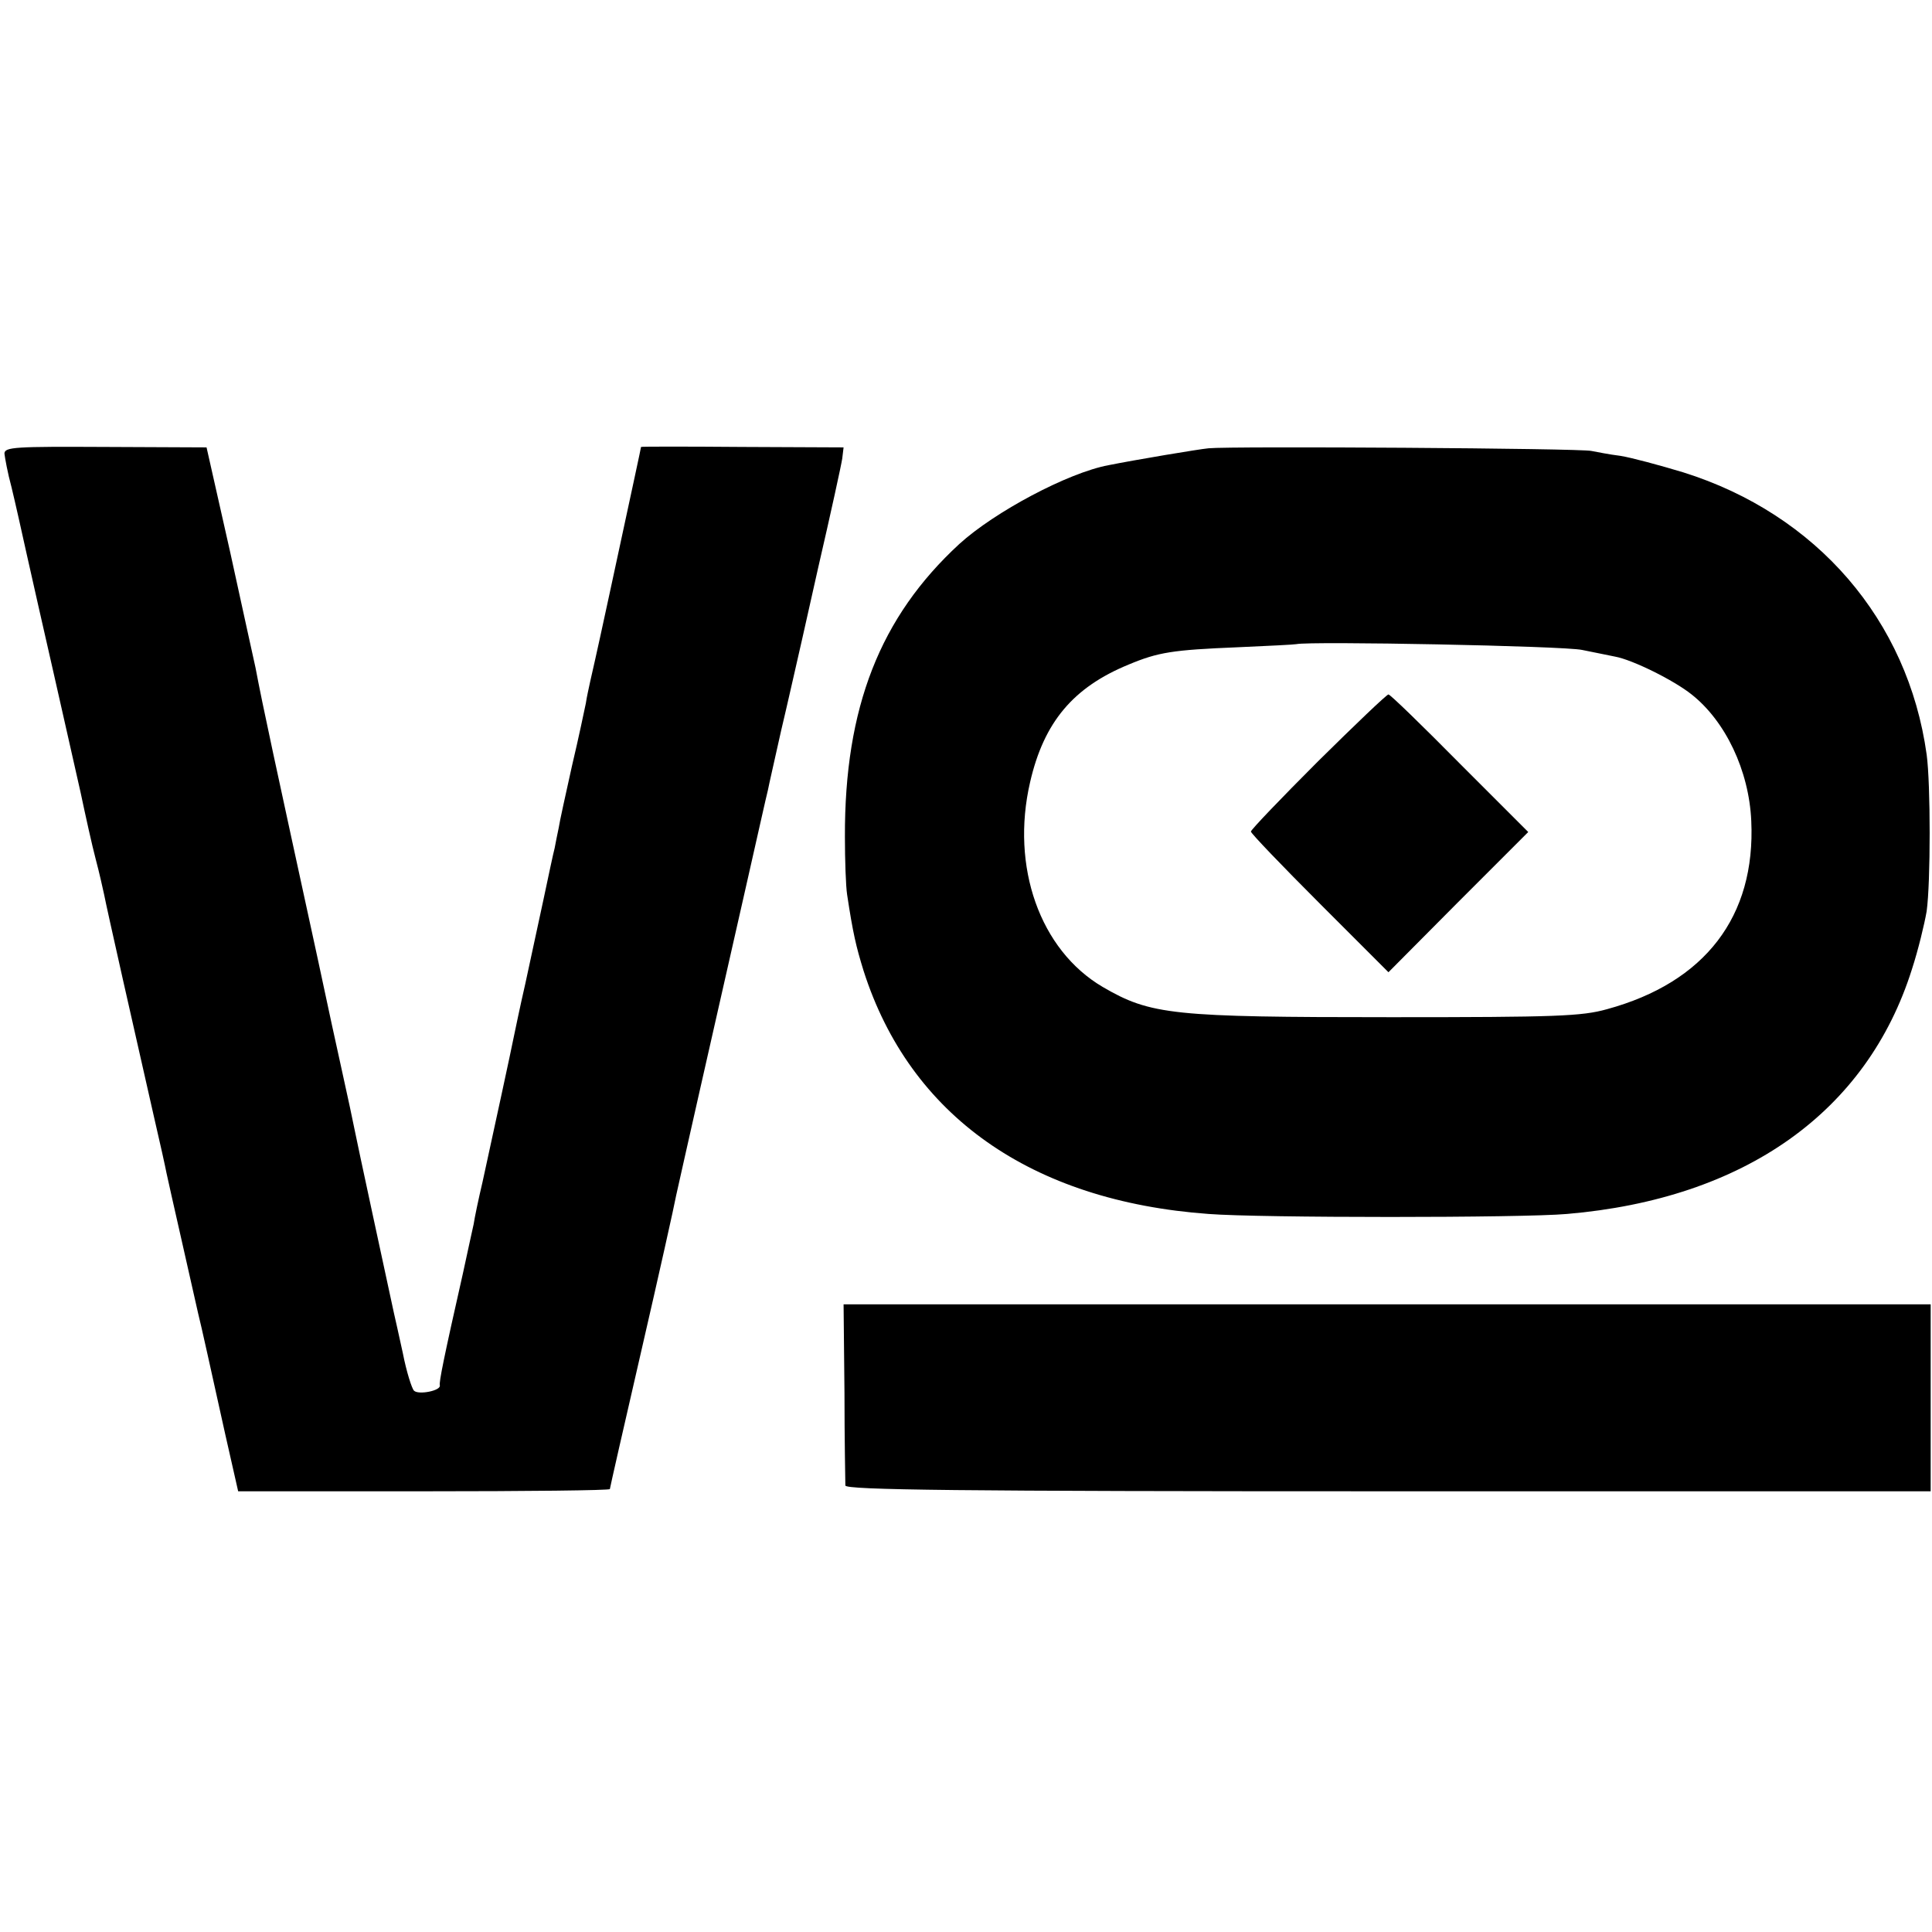
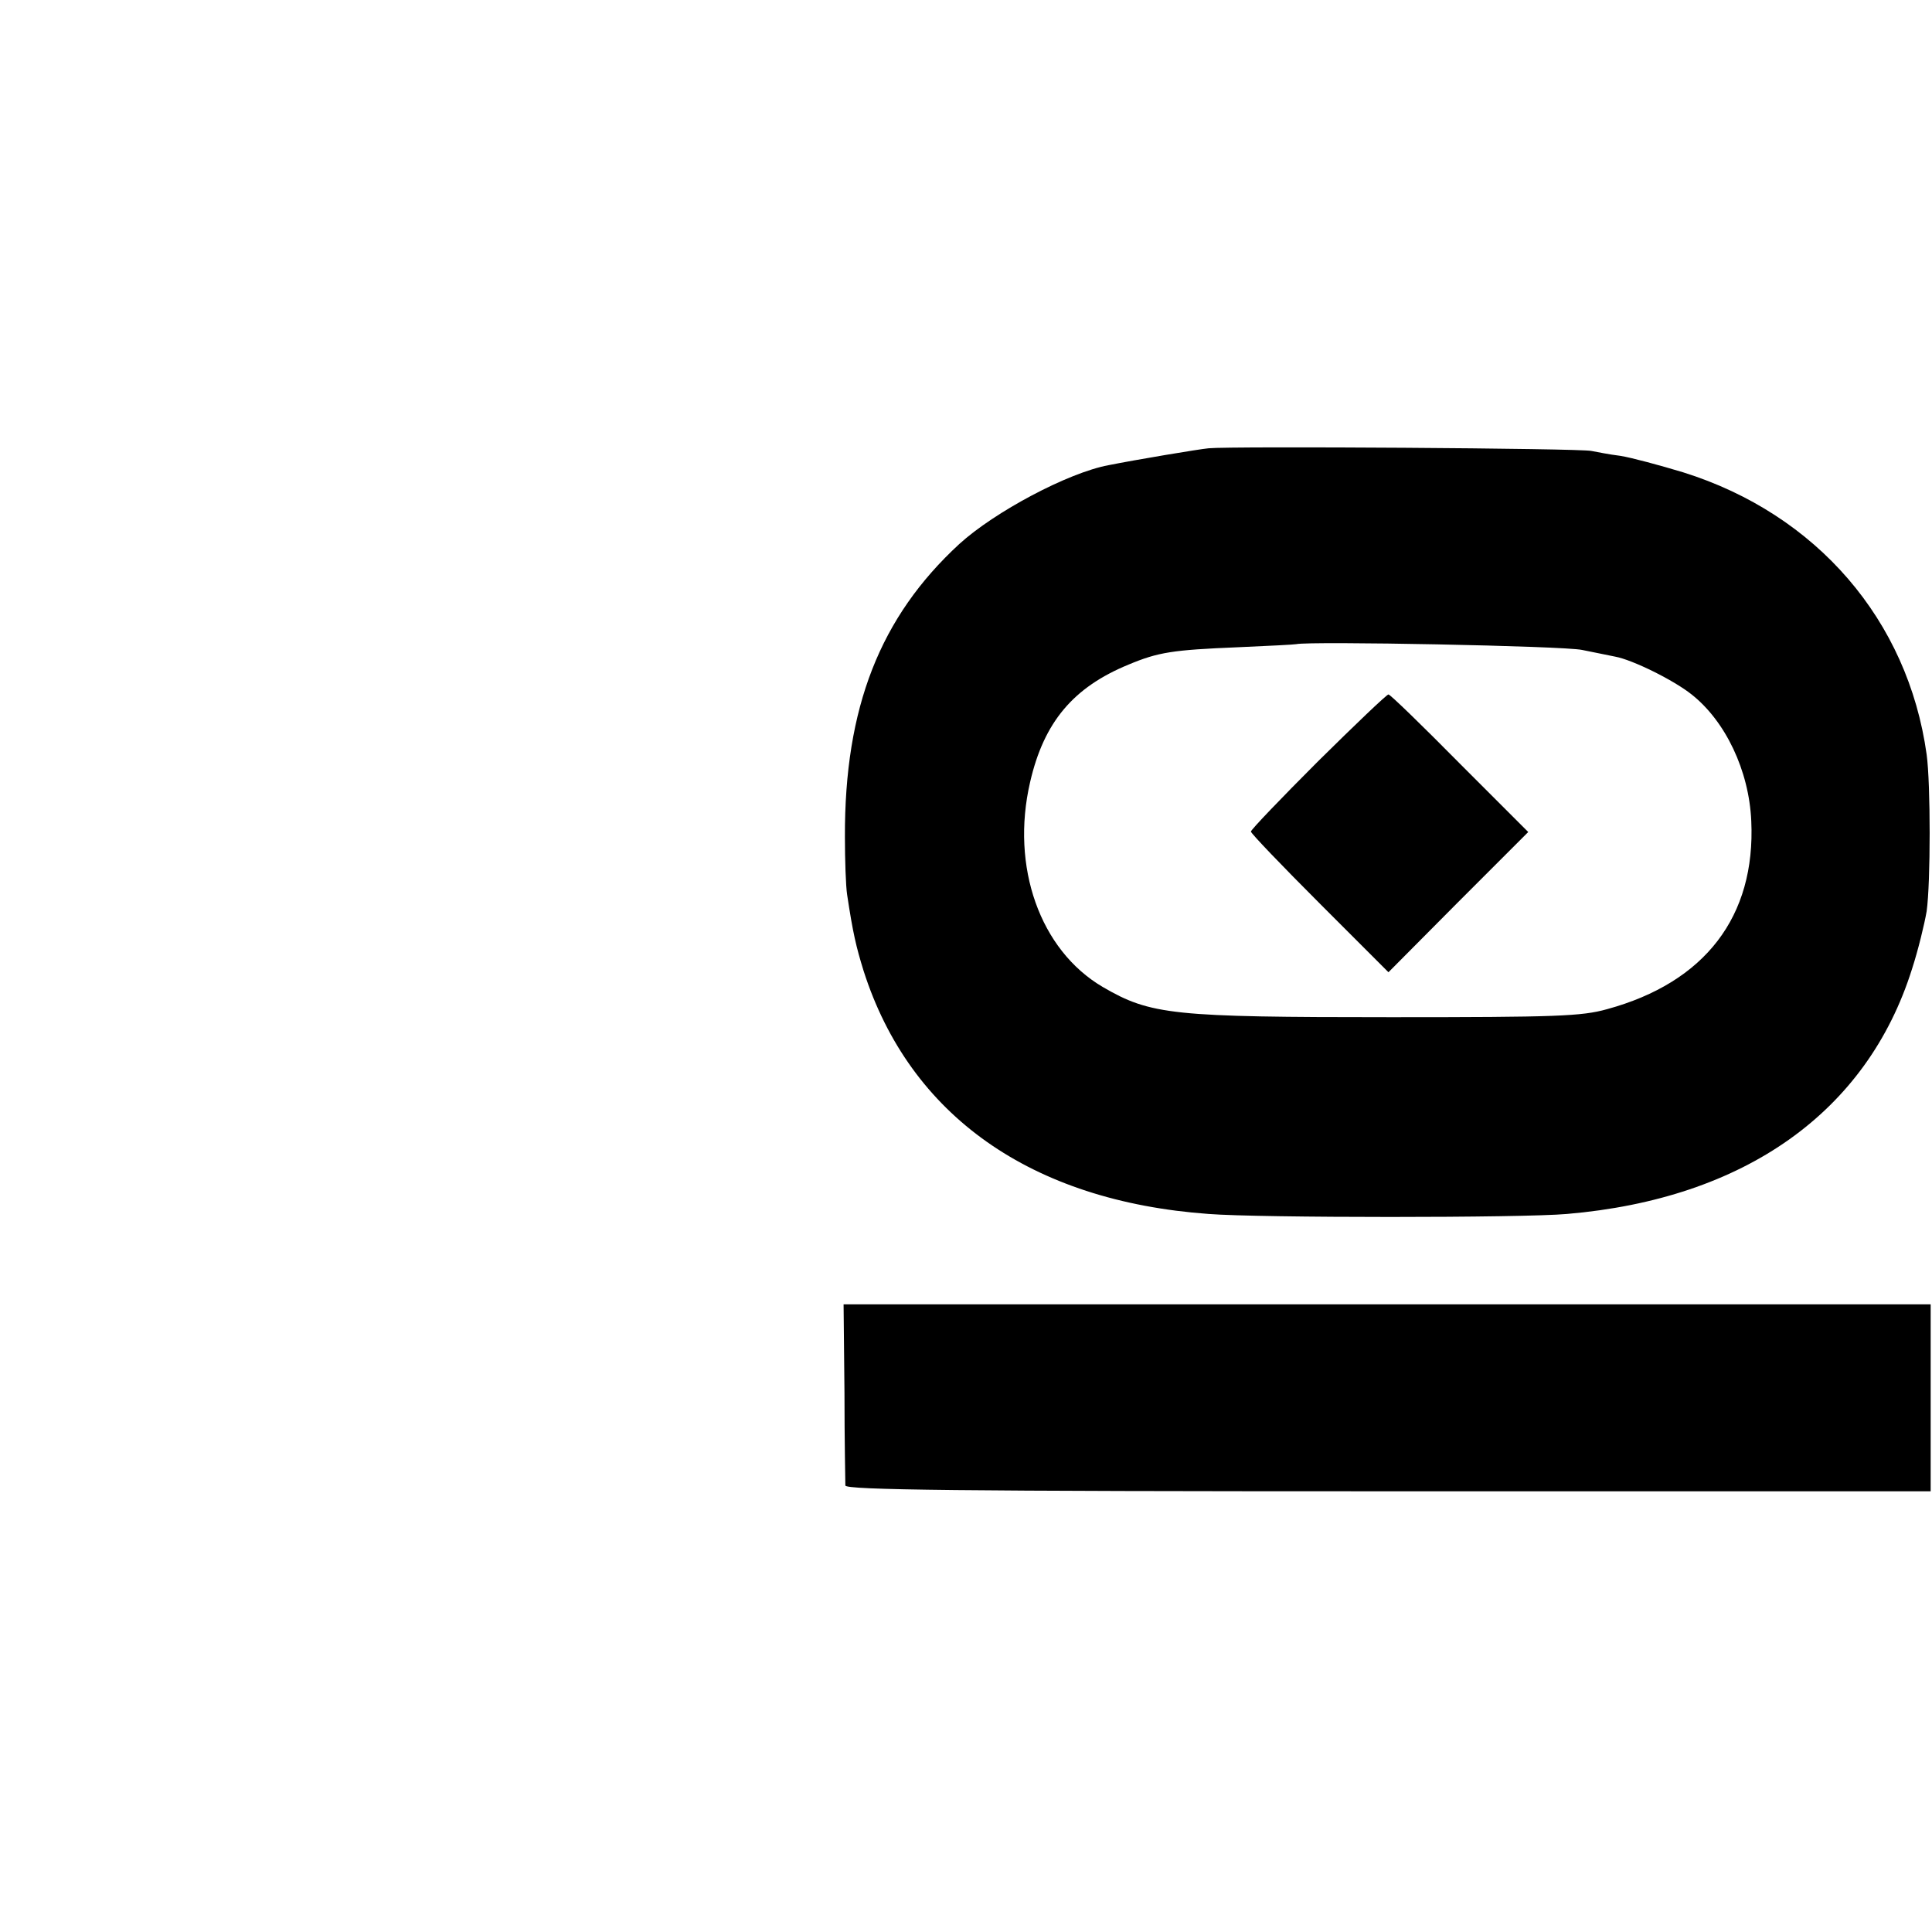
<svg xmlns="http://www.w3.org/2000/svg" version="1.0" width="434pt" height="434pt" viewBox="0 0 434 434" preserveAspectRatio="xMidYMid meet">
  <g transform="translate(0,434) scale(0.1,-0.1)" fill="#000000" stroke="none">
-     <path d="M10 3321 c1 -9 7 -43 16 -76 8 -33 23 -100 34 -150 11 -49 38 -169 60 -265 22 -96 49 -218 61 -270 11 -52 26 -120 34 -150 8 -30 16 -66 19 -80 5 -27 70 -315 111 -495 14 -60 27 -119 29 -130 4 -20 65 -287 71 -315 6 -23 30 -132 61 -272 l29 -128 417 0 c230 0 418 2 418 5 0 2 32 143 71 312 39 169 74 326 78 348 5 22 29 130 54 240 25 110 48 211 51 225 3 14 26 115 51 225 25 110 47 209 50 220 2 11 16 72 30 135 15 63 28 122 30 130 2 8 26 114 53 235 28 121 52 231 54 245 l3 25 -227 1 c-126 1 -228 1 -228 0 0 -2 -18 -85 -71 -331 -36 -167 -36 -163 -43 -195 -3 -14 -8 -36 -10 -50 -3 -14 -16 -77 -31 -140 -14 -63 -28 -126 -30 -140 -3 -14 -7 -34 -9 -45 -3 -11 -14 -63 -25 -115 -11 -52 -30 -138 -41 -190 -12 -52 -23 -106 -26 -120 -5 -26 -44 -206 -70 -325 -9 -38 -18 -81 -20 -95 -3 -14 -14 -63 -24 -110 -43 -190 -54 -245 -52 -252 3 -12 -48 -22 -58 -12 -5 5 -17 43 -25 84 -9 41 -18 82 -20 90 -10 46 -86 398 -89 415 -2 11 -15 72 -29 135 -14 63 -31 142 -38 175 -7 33 -14 65 -15 70 -98 451 -123 565 -140 655 -3 14 -29 131 -57 260 l-53 235 -227 1 c-203 1 -227 0 -227 -15z" />
    <path d="M2715 3333 c-22 -2 -165 -26 -225 -38 -91 -17 -256 -105 -335 -177 -178 -164 -258 -367 -257 -658 0 -52 2 -111 5 -130 13 -86 20 -116 37 -171 104 -325 376 -517 775 -546 114 -9 705 -9 805 0 399 34 674 229 775 550 14 43 28 101 33 130 9 65 9 286 0 352 -42 302 -247 540 -547 634 -53 16 -116 33 -141 37 -25 3 -54 9 -65 11 -22 6 -810 11 -860 6z m839 -453 c28 -6 61 -12 74 -15 39 -7 132 -53 172 -85 76 -60 129 -171 134 -284 10 -215 -104 -363 -324 -423 -57 -16 -114 -18 -485 -18 -491 0 -540 5 -648 68 -141 83 -207 270 -163 460 31 135 97 213 221 264 67 28 99 33 245 39 69 3 128 6 132 7 30 7 601 -4 642 -13z" />
    <path d="M2961 2630 c-83 -83 -151 -154 -151 -158 0 -4 70 -77 155 -162 l154 -154 157 158 157 157 -154 154 c-84 85 -156 155 -160 155 -4 0 -75 -68 -158 -150z" />
    <path d="M1897 1212 c0 -108 2 -203 2 -209 1 -10 252 -13 1219 -13 l1219 0 0 210 0 210 -1221 0 -1221 0 2 -198z" />
  </g>
</svg>